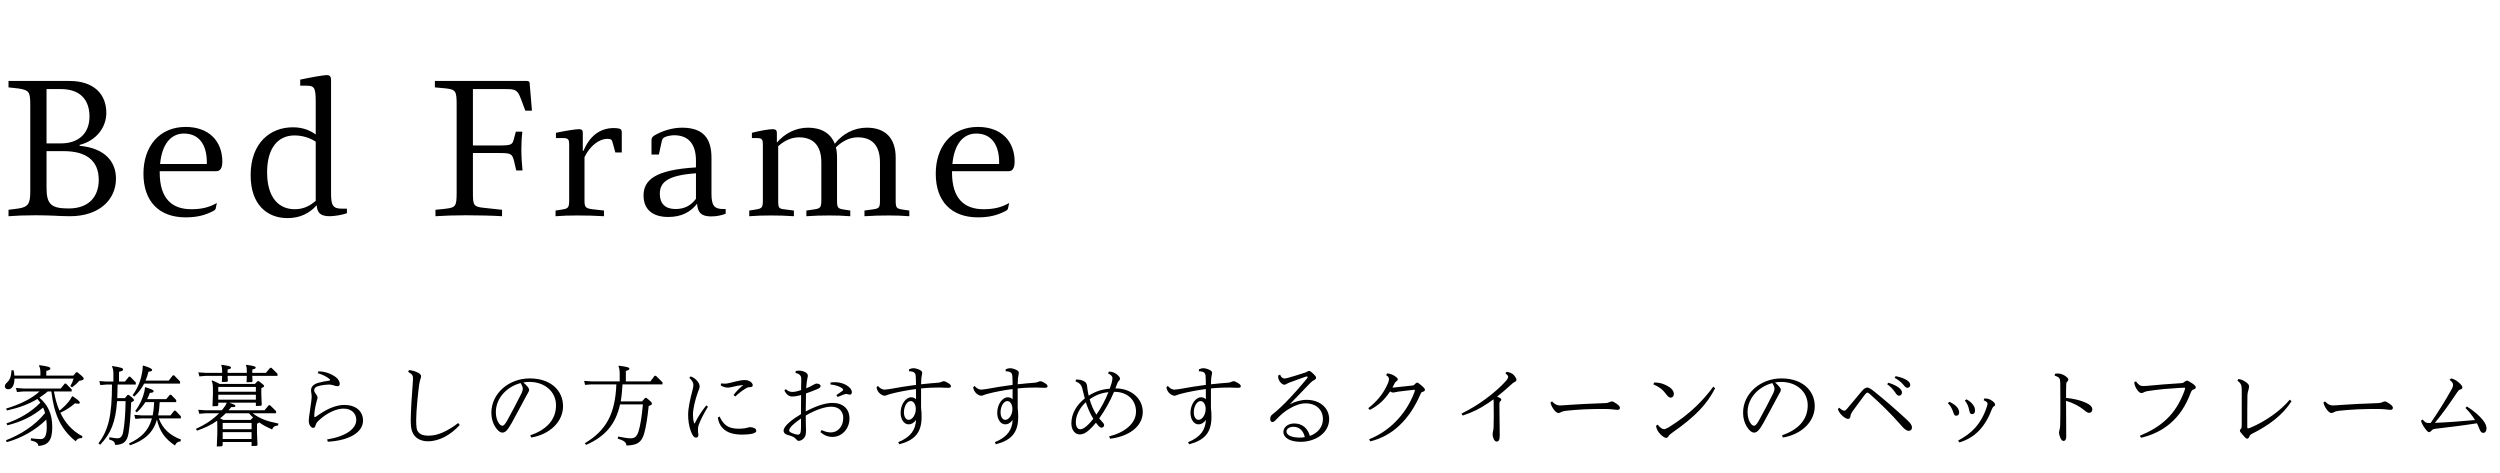
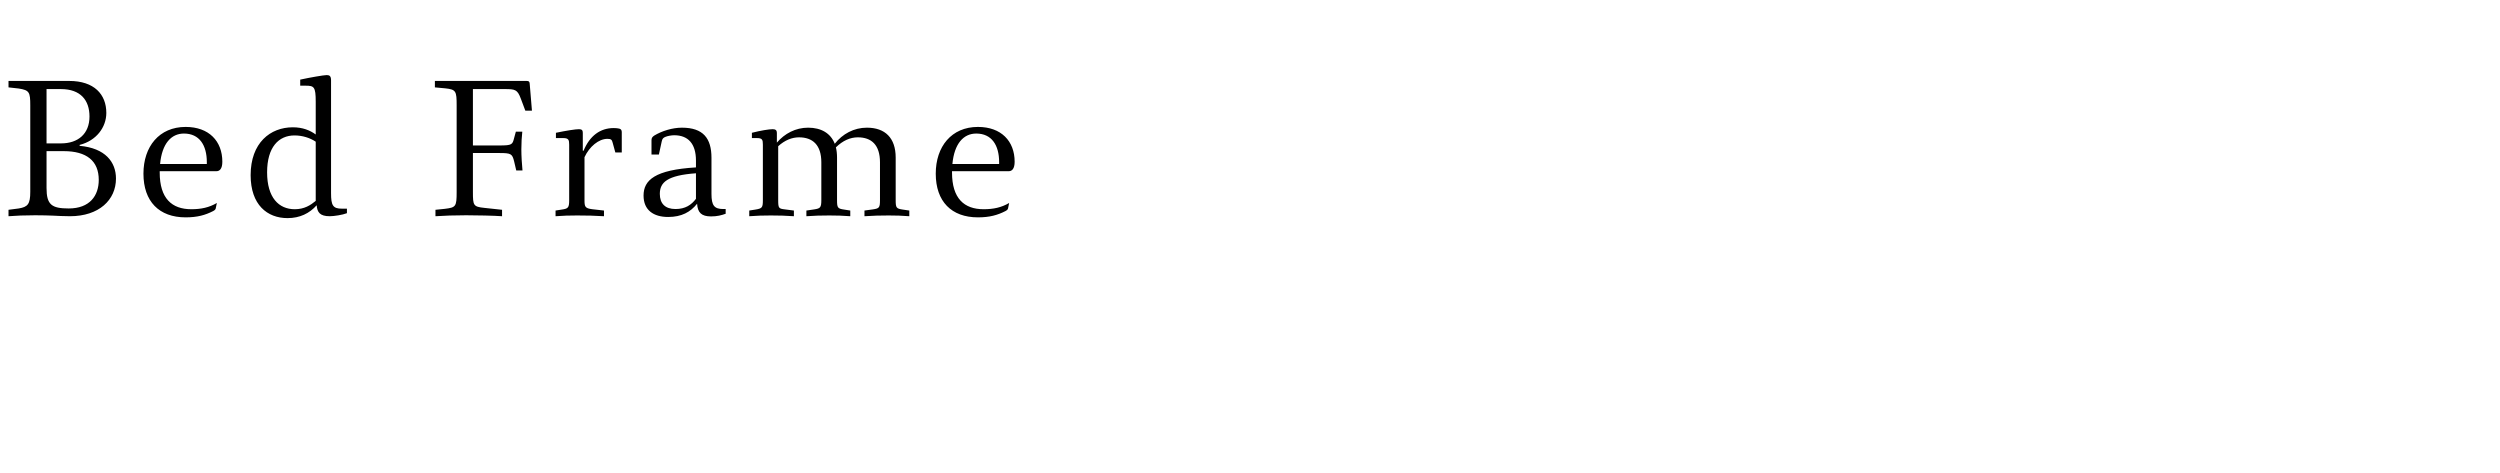
<svg xmlns="http://www.w3.org/2000/svg" width="370" height="70" viewBox="0 0 370 70" fill="none">
  <path d="M11.788 21.445C14.252 20.828 15.736 18.84 15.736 16.712C15.736 13.969 13.944 11.98 10.248 11.98H1.26V12.932L2.772 13.101C4.34 13.352 4.48 13.633 4.48 15.592V28.389C4.48 30.209 4.116 30.628 2.772 30.852L1.26 31.049V32.001C2.436 31.916 3.556 31.86 5.208 31.86C6.076 31.86 7.392 31.889 7.868 31.916C8.372 31.945 9.464 32.001 10.36 32.001C14.644 32.001 17.164 29.593 17.164 26.428C17.164 23.992 15.596 21.921 11.788 21.584V21.445ZM6.888 21.221V13.184H9.016C11.928 13.184 13.244 14.836 13.244 17.244C13.244 19.82 11.536 21.221 9.044 21.221H6.888ZM6.888 22.369H9.436C12.796 22.369 14.616 23.797 14.616 26.625C14.616 28.948 13.3 30.852 10.164 30.852C7.644 30.852 6.888 30.293 6.888 27.828V22.369ZM32.038 25.337C32.514 25.337 32.906 24.973 32.906 23.936C32.906 20.884 30.918 18.785 27.474 18.785C23.554 18.785 21.23 21.697 21.23 25.701C21.23 29.817 23.554 32.169 27.474 32.169C29.21 32.169 30.386 31.832 31.534 31.244C31.814 31.105 31.898 30.965 31.926 30.852L32.094 30.041C30.946 30.712 29.77 30.965 28.314 30.965C25.43 30.965 23.638 29.369 23.638 25.532V25.337H32.038ZM30.61 24.273H23.694C23.974 21.248 25.346 19.765 27.222 19.765C29.518 19.765 30.61 21.5 30.61 23.992V24.273ZM50.59 30.881C49.275 30.881 48.995 30.404 48.995 28.584V11.896C48.995 11.252 48.77 11.113 48.35 11.113C47.931 11.113 45.831 11.476 44.431 11.784V12.681H45.215C46.474 12.681 46.727 12.82 46.727 15.06V19.904C45.886 19.288 44.794 18.84 43.339 18.84C40.007 18.84 37.094 21.137 37.094 25.924C37.094 30.32 39.559 32.281 42.554 32.281C44.374 32.281 45.803 31.581 46.867 30.377C46.95 31.413 47.343 32.001 48.798 32.001C49.443 32.001 50.703 31.805 51.346 31.552V30.881H50.59ZM46.727 29.733C45.943 30.377 45.047 30.965 43.618 30.965C41.267 30.965 39.531 29.256 39.531 25.505C39.531 21.78 41.239 20.044 43.59 20.044C44.767 20.044 45.886 20.409 46.727 20.968V29.733ZM74.668 13.184C76.236 13.184 76.572 13.241 77.076 14.585L77.748 16.377H78.728L78.392 12.345C78.364 12.065 78.252 11.98 77.944 11.98H64.364V12.932L65.876 13.072C67.5 13.241 67.584 13.492 67.584 15.592V28.416C67.584 30.573 67.472 30.712 65.82 30.909L64.448 31.049V32.001C65.596 31.916 67.416 31.86 68.984 31.86C70.496 31.86 73.156 31.916 74.304 32.001V31.049L71.7 30.768C70.048 30.601 69.992 30.404 69.992 28.416V22.648H73.912C75.648 22.648 75.816 22.761 76.096 23.909L76.404 25.224H77.328C77.244 24.384 77.16 23.069 77.16 22.116C77.16 21.108 77.216 20.268 77.3 19.485H76.348L76.096 20.409C75.844 21.389 75.816 21.529 73.912 21.529H69.992V13.184H74.668ZM86.254 22.312V19.652C86.254 19.288 86.114 19.12 85.694 19.12C85.19 19.12 83.902 19.317 82.278 19.652V20.436H83.37C84.154 20.436 84.238 20.716 84.238 21.416V29.62C84.238 30.741 84.098 30.881 83.118 31.02L82.222 31.16V32.001C83.286 31.916 84.35 31.889 85.414 31.889C86.73 31.889 88.074 31.916 89.39 32.001V31.16L87.654 30.965C86.59 30.825 86.506 30.601 86.506 29.62V23.265C87.234 21.697 88.606 20.549 89.894 20.549C90.454 20.549 90.566 20.689 90.678 21.137L91.07 22.564H92.022V19.541C92.022 19.288 91.91 19.093 91.658 19.037C91.434 18.98 91.154 18.953 90.818 18.953C88.858 18.953 87.29 20.073 86.366 22.312H86.254ZM107.062 30.936C105.718 30.936 105.298 30.433 105.298 28.697V23.349C105.298 20.465 104.066 18.896 100.93 18.896C99.53 18.896 97.962 19.372 96.814 20.073C96.534 20.268 96.422 20.436 96.422 20.744V22.872H97.514L97.934 20.941C98.018 20.52 98.158 20.381 98.522 20.241C98.802 20.128 99.362 20.017 99.782 20.017C101.826 20.017 103.002 21.248 103.002 23.768V24.776C96.926 25.14 95.246 26.652 95.246 28.948C95.246 31.105 96.73 32.112 98.886 32.112C100.874 32.112 102.19 31.384 103.17 30.152C103.254 31.468 103.814 32.029 105.242 32.029C106.138 32.029 106.782 31.86 107.398 31.637V30.936H107.062ZM103.002 29.424C102.33 30.32 101.434 30.936 99.978 30.936C98.438 30.936 97.654 30.125 97.654 28.697C97.654 26.988 98.746 25.953 103.002 25.645V29.424ZM133.625 31.02C132.645 30.881 132.561 30.741 132.561 29.62V23.32C132.561 20.409 130.993 18.896 128.305 18.896C126.373 18.896 124.693 19.82 123.545 21.276C122.929 19.709 121.529 18.896 119.597 18.896C117.749 18.896 116.125 19.765 114.977 21.108V19.652C114.977 19.288 114.781 19.12 114.361 19.12C113.829 19.12 112.597 19.317 111.281 19.652V20.436H112.037C112.821 20.436 112.905 20.689 112.905 21.416V29.62C112.905 30.741 112.793 30.852 111.785 31.02L110.889 31.16V32.001C111.953 31.916 113.017 31.889 114.081 31.889C115.201 31.889 116.349 31.916 117.497 32.001V31.16L116.181 30.992C115.257 30.881 115.173 30.825 115.173 29.62V21.64C116.153 20.744 117.217 20.325 118.253 20.325C120.269 20.325 121.557 21.445 121.557 24.02V29.62C121.557 30.741 121.389 30.852 120.493 30.992L119.345 31.16V32.001C120.493 31.916 121.557 31.889 122.733 31.889C123.741 31.889 124.805 31.916 125.841 32.001V31.16L124.945 31.02C123.965 30.881 123.881 30.741 123.881 29.62V23.32C123.881 22.761 123.825 22.256 123.713 21.808C124.749 20.8 125.841 20.325 126.961 20.325C128.977 20.325 130.237 21.445 130.237 24.02V29.62C130.237 30.741 130.125 30.852 129.173 30.992L127.941 31.16V32.001C129.145 31.916 130.349 31.889 131.525 31.889C132.505 31.889 133.597 31.916 134.577 32.001V31.16L133.625 31.02ZM149.299 25.337C149.775 25.337 150.167 24.973 150.167 23.936C150.167 20.884 148.179 18.785 144.735 18.785C140.815 18.785 138.491 21.697 138.491 25.701C138.491 29.817 140.815 32.169 144.735 32.169C146.471 32.169 147.647 31.832 148.795 31.244C149.075 31.105 149.159 30.965 149.187 30.852L149.355 30.041C148.207 30.712 147.031 30.965 145.575 30.965C142.691 30.965 140.899 29.369 140.899 25.532V25.337H149.299ZM147.871 24.273H140.955C141.235 21.248 142.607 19.765 144.483 19.765C146.779 19.765 147.871 21.5 147.871 23.992V24.273Z" fill="black" />
-   <path d="M1.092 62.946C3.263 62.386 4.823 61.62 6.383 60.319C6.5 60.58 6.591 60.852 6.669 61.126C5.148 63.036 2.951 64.35 0.884 65.156L1.001 65.442C3.263 64.805 5.265 63.648 6.851 62.1C6.903 62.465 6.916 62.842 6.916 63.245C6.916 64.584 6.552 64.987 6.019 64.987C5.59 64.987 5.2 64.934 4.589 64.87L4.55 65.181C5.382 65.376 5.642 65.597 5.681 66.001C7.046 65.897 7.735 65.285 7.735 63.218C7.735 61.242 7.098 59.968 5.837 58.85C6.253 58.578 6.682 58.279 7.059 57.941H7.605C7.969 61.087 8.879 63.465 11.206 65.311C11.401 64.948 11.687 64.817 12.116 64.844L12.207 64.57C10.647 63.764 9.607 62.517 8.931 61.087C9.828 60.67 10.53 60.19 11.115 59.682C11.297 59.734 11.44 59.748 11.557 59.748C11.739 59.748 11.817 59.696 11.817 59.605C11.817 59.449 11.7 59.279 10.751 58.642L10.647 58.681C10.556 58.889 10.452 59.072 10.218 59.37C9.841 59.864 9.308 60.371 8.801 60.775C8.398 59.864 8.164 58.916 7.982 57.941H10.608V57.629L9.763 56.77H9.581L8.996 57.498H3.419L2.353 57.42L2.509 58.019L3.419 57.941H5.85C4.68 59.007 2.99 59.839 0.897 60.475L1.04 60.748C2.834 60.346 4.251 59.825 5.538 59.045C5.694 59.227 5.837 59.41 5.967 59.605C4.615 60.983 2.86 62.01 0.962 62.66L1.092 62.946ZM10.894 56.029C10.777 56.432 10.634 56.77 10.413 57.135L10.66 57.33C11.089 57.017 11.362 56.783 11.726 56.367C12.285 56.264 12.389 56.199 12.389 56.042C12.389 55.886 12.246 55.73 11.453 55.093H11.271L10.855 55.587H6.851V54.898C7.332 54.769 7.449 54.703 7.449 54.535C7.449 54.327 7.202 54.248 5.837 54.041L5.772 54.118C5.928 54.431 5.98 54.691 5.98 55.184V55.587H2.132C2.119 55.353 2.08 55.093 2.015 54.807L1.703 54.794C1.651 55.614 1.534 56.094 1.144 56.498C0.806 56.836 0.715 56.94 0.715 57.16C0.715 57.447 0.923 57.615 1.209 57.615C1.807 57.615 2.132 56.992 2.145 56.029H10.894ZM26.767 61.919V61.606L25.974 60.775H25.792L25.233 61.477H23.4C23.543 60.827 23.595 60.176 23.634 59.514H26.078V59.202L25.324 58.422H25.142L24.596 59.072H21.775C21.931 58.773 22.074 58.461 22.178 58.148C22.633 58.123 22.737 58.032 22.737 57.901C22.737 57.733 22.49 57.615 21.528 57.303L21.45 57.355C21.437 57.654 21.398 57.862 21.294 58.227C21.06 59.059 20.683 59.968 20.007 60.827L20.254 61.022C20.761 60.553 21.177 60.047 21.515 59.514H22.815C22.789 60.176 22.724 60.827 22.594 61.477H20.943L19.877 61.398L20.033 61.996L20.943 61.919H22.49C21.983 63.764 20.878 64.805 19.084 65.636L19.24 65.909C21.411 65.156 22.646 64.05 23.231 62.114C23.634 63.855 24.401 64.921 25.896 65.936C26.052 65.558 26.273 65.364 26.715 65.325L26.78 65.052C25.168 64.441 24.076 63.478 23.504 61.919H26.767ZM18.59 59.37C18.551 61.373 18.434 62.842 18.226 63.934C18.083 64.674 17.771 64.87 17.381 64.87C17.147 64.87 16.848 64.831 16.198 64.713L16.146 65.025C16.874 65.272 16.991 65.415 17.03 65.844C18.2 65.844 18.824 65.403 19.032 64.076C19.227 62.828 19.344 61.398 19.409 59.553C19.747 59.397 19.825 59.331 19.825 59.215C19.825 59.084 19.76 58.993 19.058 58.447H18.876L18.486 58.928H17.355C17.381 58.252 17.394 57.59 17.407 56.913H20.098V56.602L19.266 55.743H19.084L18.499 56.471H17.615V55.029C18.096 54.911 18.213 54.846 18.213 54.691C18.213 54.469 17.953 54.392 16.64 54.17L16.575 54.248C16.731 54.574 16.783 54.834 16.783 55.34V56.471H15.743L14.703 56.394L14.846 56.992L15.743 56.913H16.575C16.562 61.581 16.055 63.596 14.573 65.624L14.82 65.819C16.38 64.207 17.108 62.529 17.329 59.37H18.59ZM21.541 56.328C21.723 55.913 21.866 55.471 21.97 55.016C22.373 54.977 22.516 54.898 22.516 54.755C22.516 54.599 22.295 54.444 21.229 54.105L21.125 54.157C21.125 54.392 21.112 54.639 21.073 54.873C20.865 56.264 20.436 57.368 19.63 58.486L19.864 58.694C20.501 58.109 20.982 57.472 21.333 56.77H26.65V56.459L25.766 55.548H25.584L24.973 56.328H21.541ZM33.553 59.592C33.462 59.891 33.306 60.124 32.994 60.514C32.942 60.58 32.877 60.657 32.825 60.722H30.407L29.341 60.645L29.497 61.242L30.407 61.164H32.422C31.577 62.035 30.459 62.803 29.003 63.465L29.146 63.739C30.251 63.361 31.226 62.919 32.149 62.257C32.162 62.465 32.162 62.672 32.162 62.959V64.194L32.084 66.079L32.825 66.052L32.955 65.922V65.415H37.232V66.013L37.986 65.987L38.116 65.858L38.038 64.154V62.712C38.22 62.633 38.311 62.581 38.363 62.517C38.961 62.946 39.611 63.27 40.274 63.556C40.43 63.154 40.677 63.011 41.145 62.971L41.197 62.685C39.481 62.347 38.428 61.944 37.388 61.164H40.859V60.852L39.962 59.968H39.78L39.143 60.722H33.826C33.956 60.566 34.099 60.41 34.229 60.242C34.697 60.267 34.84 60.228 34.84 60.086C34.84 59.956 34.749 59.891 33.917 59.592H37.869V60.086L38.61 60.059L38.74 59.929L38.675 58.343V57.447C39.013 57.303 39.091 57.239 39.091 57.135C39.091 57.005 38.805 56.77 38.298 56.407H38.116L37.726 56.822H32.513C32.162 56.627 31.85 56.484 31.395 56.303L31.317 56.38C31.486 56.679 31.512 57.017 31.512 57.81V58.383L31.447 60.124L32.175 60.099L32.305 59.968V59.592H33.553ZM32.578 61.919C32.864 61.684 33.15 61.438 33.41 61.164H36.855C37.05 61.398 37.258 61.606 37.479 61.815H37.414L37.089 62.153H33.046L32.578 61.919ZM32.305 58.422H37.869V59.15H32.305V58.422ZM32.305 57.98V57.264H37.869V57.98H32.305ZM37.232 63.959V64.974H32.955V63.959H37.232ZM37.232 63.517H32.955V62.594H37.232V63.517ZM36.53 55.184H33.683V54.691C34.073 54.599 34.19 54.535 34.19 54.417C34.19 54.222 33.904 54.157 32.812 53.989L32.747 54.066C32.851 54.327 32.877 54.535 32.877 54.964V55.184H30.42L29.354 55.106L29.51 55.705L30.42 55.627H32.877L32.838 56.536L33.605 56.511L33.722 56.394L33.683 55.627H36.53L36.491 56.575L37.258 56.55L37.375 56.432L37.336 55.627H41.067V55.315L40.17 54.431H39.988L39.351 55.184H37.336V54.691C37.726 54.599 37.843 54.535 37.843 54.417C37.843 54.222 37.557 54.157 36.465 53.989L36.4 54.066C36.504 54.327 36.53 54.535 36.53 54.964V55.184ZM47.034 55.236C47.619 55.392 48.334 55.73 48.724 56.056C48.841 56.147 48.867 56.199 48.867 56.237C48.867 56.289 48.815 56.316 48.685 56.342C48.243 56.407 47.619 56.511 47.164 56.641C46.553 56.797 46.033 57.148 46.033 57.745C46.033 57.889 46.059 58.109 46.085 58.239C46.111 58.37 46.124 58.551 46.124 58.708C46.124 58.903 46.098 59.136 46.059 59.462C45.981 60.02 45.903 60.618 45.825 61.139C45.773 61.489 45.695 61.906 45.695 62.295C45.695 62.842 46.02 63.322 46.345 63.322C46.54 63.322 46.631 63.206 46.709 62.946C46.787 62.672 46.865 62.517 47.19 62.218C47.827 61.62 48.425 61.23 49.062 60.931C49.725 60.618 50.336 60.475 50.856 60.475C52 60.475 52.728 61.178 52.728 62.139C52.728 63.44 51.233 64.584 48.412 65.038L48.516 65.376C51.74 65.195 53.729 63.959 53.729 62.243C53.729 60.865 52.676 59.929 50.947 59.929C50.362 59.929 49.621 60.086 48.906 60.398C48.243 60.684 47.593 61.074 46.865 61.593C46.709 61.697 46.644 61.736 46.592 61.736C46.54 61.736 46.514 61.711 46.514 61.568C46.514 61.294 46.54 61.022 46.579 60.736C46.644 60.281 46.748 59.786 46.878 59.344C46.943 59.123 46.995 58.993 46.995 58.864C46.995 58.642 46.878 58.461 46.709 58.252C46.553 58.057 46.501 57.914 46.501 57.785C46.501 57.368 46.813 57.2 47.333 57.083C47.775 56.978 48.399 56.913 48.711 56.913C48.932 56.913 49.114 56.953 49.374 57.031C49.582 57.096 49.79 57.16 49.946 57.16C50.18 57.16 50.284 57.031 50.284 56.797C50.284 56.498 50.089 56.108 49.686 55.809C48.932 55.249 48.074 54.989 47.125 54.95L47.034 55.236ZM60.411 55.041C61.061 55.392 61.126 55.627 61.126 56.042C61.126 56.16 61.113 56.38 61.087 56.731C61.035 57.407 60.97 58.408 60.892 59.526C60.827 60.632 60.788 61.684 60.788 62.309C60.788 63.401 60.983 64.037 61.36 64.493C61.789 65.013 62.478 65.311 63.362 65.311C64.181 65.311 65.026 65.064 65.78 64.674C66.625 64.233 67.405 63.608 68.042 62.894L67.808 62.608C67.08 63.179 66.3 63.66 65.507 64.011C64.857 64.297 64.168 64.48 63.414 64.48C62.751 64.48 62.257 64.35 61.932 63.972C61.659 63.66 61.594 63.218 61.594 62.153C61.594 61.477 61.672 60.41 61.75 59.539C61.828 58.656 61.919 57.797 62.036 56.913C62.114 56.432 62.166 56.251 62.244 56.042C62.309 55.873 62.322 55.795 62.322 55.678C62.322 55.483 62.166 55.301 61.815 55.133C61.373 54.925 61.009 54.821 60.528 54.769L60.411 55.041ZM78.624 64.752C81.237 64.323 83.33 62.517 83.33 60.111C83.33 57.837 81.549 56.004 78.403 56.004C75.296 56.004 72.722 58.239 72.722 61.087C72.722 61.892 72.93 62.594 73.268 63.141C73.684 63.803 74.061 64.025 74.36 64.025C74.776 64.025 75.127 63.673 75.712 62.633C76.531 61.151 77.259 59.761 77.922 58.538C78.039 58.318 78.117 58.188 78.169 58.096C78.247 57.967 78.312 57.837 78.312 57.706C78.312 57.55 78.221 57.395 78.078 57.225C77.922 57.044 77.701 56.809 77.454 56.602C77.766 56.55 78.078 56.523 78.364 56.523C80.639 56.523 82.29 57.98 82.29 59.981C82.29 62.257 80.717 63.66 78.481 64.427L78.624 64.752ZM74.347 63.011C74.204 63.011 74.035 62.919 73.853 62.672C73.606 62.347 73.385 61.763 73.385 61.008C73.385 58.864 75.075 57.212 77.051 56.693C77.324 57.148 77.376 57.382 77.376 57.55C77.376 57.719 77.311 57.914 77.194 58.188C76.557 59.462 75.79 60.931 75.075 62.218C74.724 62.842 74.529 63.011 74.347 63.011ZM91.715 56.446H87.516L86.45 56.367L86.593 56.965L87.516 56.888H91.221C91.052 61.307 89.674 63.739 86.554 65.597L86.749 65.844C89.57 64.597 91.117 62.803 91.767 59.852H95.147C94.991 61.645 94.77 62.971 94.51 63.816C94.263 64.635 93.899 64.87 93.34 64.87C92.95 64.87 92.3 64.778 91.494 64.609L91.416 64.909C92.326 65.207 92.677 65.428 92.716 65.936C94.289 65.897 94.952 65.493 95.342 64.141C95.615 63.179 95.836 61.736 96.005 60.099C96.382 59.943 96.486 59.877 96.486 59.748C96.486 59.592 96.447 59.501 95.667 58.889H95.485L95.017 59.41H91.871C92.014 58.578 92.079 57.733 92.131 56.888H98.046V56.575L97.071 55.614H96.889L96.252 56.446H92.625V54.898C93.015 54.794 93.145 54.717 93.145 54.574C93.145 54.379 92.859 54.3 91.598 54.118L91.533 54.197C91.676 54.547 91.715 54.834 91.715 55.38V56.446ZM108.823 58.681C109.343 58.188 109.824 57.824 110.318 57.525C110.604 57.343 110.695 57.303 110.968 57.303C111.254 57.303 111.41 57.212 111.41 57.005C111.41 56.797 111.215 56.575 110.994 56.446C110.773 56.316 110.5 56.251 110.266 56.251C110.019 56.251 109.798 56.264 109.603 56.303C109.122 56.394 108.602 56.523 108.082 56.654C107.744 56.731 107.523 56.783 107.315 56.783C107.146 56.783 106.938 56.77 106.73 56.745L106.665 57.044C107.003 57.264 107.419 57.368 107.744 57.368C107.861 57.368 108.082 57.33 108.264 57.291C108.888 57.135 109.408 57.031 110.006 56.992C109.473 57.407 109.005 57.889 108.563 58.461L108.823 58.681ZM106.236 61.788C106.314 62.425 106.561 62.971 106.99 63.401C107.588 63.998 108.472 64.323 109.863 64.323C110.474 64.323 110.942 64.272 111.254 64.207C111.683 64.115 111.93 63.972 111.93 63.752C111.93 63.569 111.787 63.426 111.644 63.361C111.462 63.27 111.254 63.218 111.046 63.218C110.903 63.218 110.734 63.258 110.578 63.309C110.279 63.401 109.785 63.453 109.356 63.453C108.55 63.453 107.9 63.297 107.406 62.907C107.003 62.581 106.717 62.127 106.509 61.645L106.236 61.788ZM102.024 55.925C102.466 56.342 102.622 56.654 102.622 57.005C102.622 57.16 102.57 57.459 102.492 57.745C102.128 59.111 101.842 60.423 101.842 61.398C101.842 62.153 101.959 63.011 102.206 63.712C102.44 64.362 102.661 64.766 103.025 64.766C103.233 64.766 103.363 64.597 103.363 64.401C103.363 64.284 103.35 64.168 103.324 64.011C103.311 63.92 103.298 63.791 103.298 63.673C103.298 63.453 103.298 63.193 103.428 62.842C103.675 62.178 104.104 61.294 104.78 60.19L104.533 59.995C103.896 60.775 103.311 61.658 102.869 62.569C102.843 62.62 102.804 62.685 102.778 62.685C102.752 62.685 102.726 62.62 102.713 62.569C102.609 62.218 102.557 61.853 102.557 61.398C102.557 60.462 102.895 59.15 103.285 58.044C103.363 57.837 103.415 57.733 103.467 57.59C103.519 57.447 103.545 57.316 103.545 57.187C103.545 56.953 103.441 56.706 103.272 56.484C103.012 56.147 102.687 55.861 102.206 55.705L102.024 55.925ZM121.42 63.947C121.966 64.441 122.564 64.662 123.214 64.662C124.488 64.662 125.723 63.583 125.723 61.919C125.723 60.553 124.8 59.63 123.214 59.63C122.174 59.63 120.822 60.059 119.249 60.892C119.249 60.138 119.262 59.24 119.288 58.227C119.821 58.044 120.367 57.837 120.9 57.615C121.355 57.42 121.446 57.303 121.446 57.121C121.446 56.94 121.186 56.77 120.874 56.77C120.744 56.77 120.614 56.822 120.289 57.005C119.964 57.187 119.665 57.33 119.314 57.472C119.34 57.135 119.379 56.77 119.405 56.498C119.431 56.276 119.457 56.12 119.496 55.977C119.535 55.847 119.561 55.705 119.561 55.587C119.561 55.406 119.418 55.211 119.184 55.081C118.911 54.938 118.599 54.859 118.248 54.859C118.092 54.859 117.923 54.873 117.767 54.911L117.741 55.197C118.365 55.34 118.586 55.6 118.586 56.094C118.586 56.679 118.573 57.212 118.56 57.733C117.884 57.953 117.559 58.005 117.273 58.005C116.935 58.005 116.636 57.914 116.298 57.59L116.09 57.785C116.363 58.395 116.805 58.681 117.234 58.681C117.598 58.681 117.962 58.63 118.56 58.461C118.547 59.397 118.547 60.346 118.547 61.294C117.325 62.01 115.973 63.036 115.973 63.739C115.973 63.998 116.129 64.258 116.584 64.376C116.987 64.48 117.468 64.635 117.689 64.856C117.767 64.934 117.832 64.999 117.884 65.064C117.988 65.181 118.066 65.246 118.196 65.246C118.508 65.246 118.781 65.078 119.028 64.791C119.262 64.519 119.288 64.115 119.288 63.608C119.288 63.361 119.275 63.062 119.262 62.724C119.249 62.4 119.249 61.983 119.249 61.502C120.757 60.618 122.135 60.19 123.019 60.19C124.163 60.19 124.8 60.865 124.8 61.867C124.8 63.179 123.929 63.998 122.993 63.998C122.551 63.998 122.109 63.895 121.602 63.648L121.42 63.947ZM118.547 63.27C118.547 64.115 118.391 64.323 118.092 64.323C117.884 64.323 117.585 64.246 117.299 64.129C116.987 63.998 116.792 63.882 116.792 63.7C116.792 63.283 117.611 62.569 118.547 61.944V63.27ZM122.902 56.901C123.682 56.965 124.306 57.225 124.618 57.447C124.761 57.55 124.787 57.629 124.787 57.681C124.787 57.745 124.748 57.797 124.644 57.876C124.358 58.084 124.085 58.252 123.773 58.486L123.981 58.746C124.436 58.551 124.709 58.447 124.891 58.383C125.099 58.318 125.203 58.304 125.281 58.304C125.333 58.304 125.424 58.331 125.515 58.356C125.593 58.383 125.697 58.408 125.775 58.408C125.983 58.408 126.074 58.252 126.074 58.044C126.074 57.706 125.814 57.343 125.346 57.056C124.735 56.666 123.903 56.471 122.915 56.614L122.902 56.901ZM134.537 54.95C134.888 54.95 135.161 55.016 135.33 55.158C135.46 55.288 135.512 55.444 135.525 55.627C135.551 56.004 135.564 56.432 135.564 56.965C134.225 57.135 133.029 57.33 131.599 57.59C131.339 57.629 131.027 57.667 130.923 57.667C130.65 57.667 130.286 57.538 129.935 57.121L129.727 57.316C129.792 57.733 129.987 58.057 130.234 58.252C130.481 58.447 130.702 58.565 130.923 58.565C131.04 58.565 131.157 58.526 131.248 58.486C131.391 58.422 131.612 58.356 131.989 58.252C132.886 58.019 134.264 57.745 135.564 57.577V59.097C135.356 58.889 135.161 58.798 134.849 58.798C134.069 58.798 133.289 59.825 133.289 61.112C133.289 62.01 133.757 62.803 134.472 62.803C134.862 62.803 135.187 62.647 135.577 62.153C135.486 63.621 134.81 64.674 132.938 65.442L133.094 65.754C135.369 65.156 136.396 64.037 136.396 61.711C136.396 61.269 136.383 60.852 136.318 60.358C136.305 59.344 136.305 58.474 136.318 57.486C137.488 57.368 138.45 57.355 139.048 57.355C139.438 57.355 139.776 57.395 140.309 57.395C140.647 57.395 140.738 57.316 140.738 57.16C140.738 56.992 140.582 56.849 140.348 56.706C140.114 56.562 139.854 56.419 139.685 56.419C139.581 56.419 139.464 56.459 139.36 56.511C139.191 56.589 139.087 56.614 138.84 56.641C138.216 56.693 137.41 56.745 136.318 56.874C136.331 56.419 136.344 56.147 136.357 56.004C136.383 55.757 136.409 55.614 136.448 55.444C136.474 55.315 136.487 55.224 136.487 55.172C136.487 54.989 136.344 54.846 136.058 54.717C135.746 54.574 135.434 54.495 135.174 54.495C134.979 54.495 134.771 54.547 134.537 54.664V54.95ZM133.783 61.022C133.783 60.124 134.251 59.358 134.784 59.358C135.2 59.358 135.538 59.839 135.538 60.528C135.538 61.411 135.005 62.139 134.485 62.139C134.069 62.139 133.783 61.684 133.783 61.022ZM148.837 54.95C149.188 54.95 149.461 55.016 149.63 55.158C149.76 55.288 149.812 55.444 149.825 55.627C149.851 56.004 149.864 56.432 149.864 56.965C148.525 57.135 147.329 57.33 145.899 57.59C145.639 57.629 145.327 57.667 145.223 57.667C144.95 57.667 144.586 57.538 144.235 57.121L144.027 57.316C144.092 57.733 144.287 58.057 144.534 58.252C144.781 58.447 145.002 58.565 145.223 58.565C145.34 58.565 145.457 58.526 145.548 58.486C145.691 58.422 145.912 58.356 146.289 58.252C147.186 58.019 148.564 57.745 149.864 57.577V59.097C149.656 58.889 149.461 58.798 149.149 58.798C148.369 58.798 147.589 59.825 147.589 61.112C147.589 62.01 148.057 62.803 148.772 62.803C149.162 62.803 149.487 62.647 149.877 62.153C149.786 63.621 149.11 64.674 147.238 65.442L147.394 65.754C149.669 65.156 150.696 64.037 150.696 61.711C150.696 61.269 150.683 60.852 150.618 60.358C150.605 59.344 150.605 58.474 150.618 57.486C151.788 57.368 152.75 57.355 153.348 57.355C153.738 57.355 154.076 57.395 154.609 57.395C154.947 57.395 155.038 57.316 155.038 57.16C155.038 56.992 154.882 56.849 154.648 56.706C154.414 56.562 154.154 56.419 153.985 56.419C153.881 56.419 153.764 56.459 153.66 56.511C153.491 56.589 153.387 56.614 153.14 56.641C152.516 56.693 151.71 56.745 150.618 56.874C150.631 56.419 150.644 56.147 150.657 56.004C150.683 55.757 150.709 55.614 150.748 55.444C150.774 55.315 150.787 55.224 150.787 55.172C150.787 54.989 150.644 54.846 150.358 54.717C150.046 54.574 149.734 54.495 149.474 54.495C149.279 54.495 149.071 54.547 148.837 54.664V54.95ZM148.083 61.022C148.083 60.124 148.551 59.358 149.084 59.358C149.5 59.358 149.838 59.839 149.838 60.528C149.838 61.411 149.305 62.139 148.785 62.139C148.369 62.139 148.083 61.684 148.083 61.022ZM164.97 57.992C166.738 57.992 168.129 59.111 168.129 60.917C168.129 62.647 166.504 63.998 164.151 64.584L164.294 64.934C166.985 64.609 169.13 63.179 169.13 60.956C169.13 59.032 167.466 57.486 165.139 57.486H165.074C165.139 57.343 165.191 57.187 165.243 57.044C165.399 56.614 165.464 56.498 165.581 56.38C165.711 56.264 165.763 56.16 165.763 56.056C165.763 55.834 165.568 55.639 165.321 55.431C165.009 55.172 164.632 55.002 164.177 55.002H164.112L163.995 55.263C164.463 55.496 164.645 55.718 164.645 55.938C164.645 56.12 164.606 56.355 164.515 56.706C164.437 56.978 164.346 57.252 164.242 57.525C163.085 57.615 162.11 57.928 161.122 58.565C161.005 58.084 160.953 57.694 160.901 57.239C160.862 56.836 160.784 56.627 160.472 56.446C160.16 56.264 159.757 56.147 159.263 56.172L159.172 56.446C159.549 56.602 159.757 56.731 159.926 56.94C160.069 57.121 160.173 57.395 160.277 57.889C160.368 58.279 160.459 58.63 160.55 58.968C159.393 59.877 158.561 61.164 158.561 62.66C158.561 63.673 159.133 64.297 159.796 64.297C160.277 64.297 160.706 64.076 161.213 63.621C161.551 63.322 161.889 62.946 162.201 62.556C162.331 62.751 162.461 62.894 162.539 62.984C162.747 63.206 162.864 63.297 163.059 63.297C163.228 63.297 163.41 63.089 163.41 62.959C163.41 62.842 163.371 62.699 163.202 62.517C163.046 62.361 162.851 62.139 162.682 61.931C163.553 60.697 164.281 59.397 164.879 57.992H164.97ZM160.706 59.526C160.966 60.371 161.343 61.23 161.811 61.983C161.499 62.386 161.187 62.737 160.81 63.062C160.42 63.401 160.134 63.531 159.874 63.531C159.523 63.531 159.224 63.231 159.224 62.465C159.224 61.386 159.874 60.281 160.706 59.526ZM161.265 59.097C162.123 58.486 163.033 58.136 164.047 58.044C163.592 59.202 162.981 60.346 162.266 61.373C161.811 60.657 161.499 59.904 161.265 59.097ZM177.437 54.95C177.788 54.95 178.061 55.016 178.23 55.158C178.36 55.288 178.412 55.444 178.425 55.627C178.451 56.004 178.464 56.432 178.464 56.965C177.125 57.135 175.929 57.33 174.499 57.59C174.239 57.629 173.927 57.667 173.823 57.667C173.55 57.667 173.186 57.538 172.835 57.121L172.627 57.316C172.692 57.733 172.887 58.057 173.134 58.252C173.381 58.447 173.602 58.565 173.823 58.565C173.94 58.565 174.057 58.526 174.148 58.486C174.291 58.422 174.512 58.356 174.889 58.252C175.786 58.019 177.164 57.745 178.464 57.577V59.097C178.256 58.889 178.061 58.798 177.749 58.798C176.969 58.798 176.189 59.825 176.189 61.112C176.189 62.01 176.657 62.803 177.372 62.803C177.762 62.803 178.087 62.647 178.477 62.153C178.386 63.621 177.71 64.674 175.838 65.442L175.994 65.754C178.269 65.156 179.296 64.037 179.296 61.711C179.296 61.269 179.283 60.852 179.218 60.358C179.205 59.344 179.205 58.474 179.218 57.486C180.388 57.368 181.35 57.355 181.948 57.355C182.338 57.355 182.676 57.395 183.209 57.395C183.547 57.395 183.638 57.316 183.638 57.16C183.638 56.992 183.482 56.849 183.248 56.706C183.014 56.562 182.754 56.419 182.585 56.419C182.481 56.419 182.364 56.459 182.26 56.511C182.091 56.589 181.987 56.614 181.74 56.641C181.116 56.693 180.31 56.745 179.218 56.874C179.231 56.419 179.244 56.147 179.257 56.004C179.283 55.757 179.309 55.614 179.348 55.444C179.374 55.315 179.387 55.224 179.387 55.172C179.387 54.989 179.244 54.846 178.958 54.717C178.646 54.574 178.334 54.495 178.074 54.495C177.879 54.495 177.671 54.547 177.437 54.664V54.95ZM176.683 61.022C176.683 60.124 177.151 59.358 177.684 59.358C178.1 59.358 178.438 59.839 178.438 60.528C178.438 61.411 177.905 62.139 177.385 62.139C176.969 62.139 176.683 61.684 176.683 61.022ZM190.931 59.786C191.88 58.798 192.998 57.654 193.947 56.654C194.168 56.432 194.337 56.328 194.519 56.237C194.675 56.16 194.779 56.056 194.779 55.9C194.779 55.718 194.61 55.548 194.337 55.288C194.103 55.054 193.895 54.898 193.739 54.898C193.674 54.898 193.583 54.925 193.466 55.002C193.362 55.068 193.271 55.106 193.154 55.145C192.322 55.419 191.399 55.705 190.567 55.938C190.424 55.977 190.242 56.017 190.099 56.017C189.852 56.017 189.592 55.847 189.449 55.444L189.176 55.575C189.124 56.017 189.293 56.367 189.553 56.641C189.709 56.809 189.93 56.94 190.073 56.94C190.203 56.94 190.307 56.888 190.398 56.822C190.502 56.758 190.606 56.706 190.775 56.641C191.529 56.355 192.491 56.004 193.128 55.782C193.297 55.73 193.388 55.718 193.44 55.718C193.492 55.718 193.531 55.743 193.531 55.795C193.531 55.834 193.505 55.925 193.375 56.094C192.348 57.33 191.594 58.188 190.281 59.553C189.891 59.943 189.423 60.398 188.916 60.84C188.721 61.008 188.513 61.178 188.344 61.307C188.058 61.516 187.993 61.736 187.993 62.01C187.993 62.27 188.11 62.465 188.318 62.465C188.487 62.465 188.669 62.322 188.968 61.996C189.592 61.346 190.073 60.944 190.749 60.528C191.646 59.968 192.517 59.696 193.232 59.696C194.844 59.696 195.793 60.697 195.793 62.023C195.793 63.206 195.013 64.103 193.856 64.519C193.557 63.413 192.764 62.672 191.542 62.672C190.58 62.672 189.943 63.27 189.943 63.92C189.943 64.817 190.957 65.389 192.504 65.389C194.727 65.389 196.716 64.037 196.716 62.035C196.716 60.423 195.403 59.175 193.375 59.175C192.556 59.175 191.672 59.435 190.944 59.812L190.931 59.786ZM193.115 64.701C192.868 64.74 192.608 64.766 192.348 64.766C191.1 64.766 190.398 64.362 190.398 63.868C190.398 63.492 190.775 63.166 191.438 63.166C192.283 63.166 192.894 63.725 193.115 64.701ZM206.076 57.355C206.245 57.056 206.31 56.926 206.375 56.797C206.466 56.614 206.505 56.536 206.648 56.446C206.804 56.355 206.869 56.237 206.869 56.12C206.869 55.99 206.713 55.847 206.466 55.678C206.154 55.471 205.751 55.288 205.296 55.263L205.14 55.523C205.426 55.678 205.569 55.861 205.569 56.108C205.569 56.276 205.53 56.459 205.387 56.797C204.698 58.343 203.723 59.462 202.501 60.41L202.735 60.67C204.009 60.02 204.932 59.15 205.738 57.928C205.894 58.032 206.024 58.096 206.128 58.096C206.232 58.096 206.349 58.084 206.505 58.044C206.622 58.019 206.817 57.98 206.986 57.953C207.636 57.862 208.416 57.772 209.079 57.706C209.235 57.694 209.274 57.694 209.326 57.694C209.391 57.694 209.404 57.706 209.404 57.745C209.404 57.797 209.391 57.876 209.339 58.032C208.676 59.786 207.74 61.217 206.492 62.465C205.426 63.544 204.113 64.415 202.631 65.013L202.8 65.325C204.438 64.921 205.842 64.141 207.025 63.05C208.429 61.749 209.417 60.19 210.21 58.383C210.366 58.044 210.379 58.032 210.587 57.98C210.795 57.928 210.886 57.837 210.886 57.681C210.886 57.55 210.821 57.447 210.366 57.044C209.976 56.706 209.846 56.627 209.742 56.627C209.651 56.627 209.56 56.679 209.43 56.822C209.261 57.005 209.235 57.044 208.936 57.069C208.39 57.135 207.649 57.2 206.973 57.278C206.661 57.316 206.388 57.355 206.232 57.355H206.076ZM216.489 61.502C218.049 60.969 218.972 60.514 220.285 59.63C220.558 59.449 220.792 59.279 221.039 59.097C221.065 59.331 221.065 59.578 221.065 59.916C221.078 60.892 221.091 62.062 221.052 63.218C221.039 63.44 221.026 63.583 220.987 63.764C220.935 63.972 220.909 64.09 220.909 64.284C220.909 64.519 220.987 64.817 221.091 65.025C221.182 65.207 221.338 65.35 221.494 65.35C221.78 65.35 221.962 65.156 221.962 64.466C221.949 62.894 221.923 61.398 221.91 59.825C221.91 59.553 221.936 59.487 222.053 59.383C222.144 59.306 222.183 59.24 222.183 59.136C222.183 59.007 222.079 58.928 221.936 58.864C221.832 58.812 221.689 58.746 221.572 58.694C222.339 58.096 223.002 57.511 223.6 56.965C223.873 56.718 223.977 56.627 224.146 56.55C224.328 56.459 224.432 56.38 224.432 56.212C224.432 56.029 224.289 55.809 224.107 55.575C223.886 55.301 223.47 55.081 222.976 55.029L222.794 55.249C223.106 55.483 223.21 55.653 223.21 55.757C223.21 55.873 223.145 56.069 222.924 56.328C222.209 57.148 221.13 58.123 219.869 59.045C218.738 59.877 217.75 60.489 216.294 61.217L216.489 61.502ZM229.466 59.578C229.557 60.033 229.83 60.462 230.103 60.788C230.298 61.008 230.506 61.126 230.649 61.126C230.766 61.126 230.909 61.074 231.039 60.995C231.208 60.892 231.364 60.852 231.728 60.8C232.573 60.709 233.613 60.618 234.536 60.58C235.537 60.541 236.564 60.528 237.123 60.528C237.76 60.528 238.254 60.541 238.618 60.58C238.839 60.605 239.138 60.657 239.398 60.657C239.645 60.657 239.749 60.528 239.749 60.346C239.749 60.19 239.606 59.981 239.229 59.734C238.852 59.487 238.696 59.41 238.566 59.41C238.462 59.41 238.358 59.449 238.202 59.514C237.968 59.617 237.929 59.63 237.617 59.657C236.655 59.696 235.537 59.748 234.51 59.786C233.6 59.825 232.625 59.904 231.572 59.968C231.234 59.995 231.039 60.008 230.896 60.008C230.467 60.008 230.168 59.891 229.7 59.41L229.466 59.578ZM253.568 57.225C252.749 58.343 251.878 59.319 250.994 60.163C249.889 61.217 248.654 62.191 246.99 63.231C246.587 63.465 246.405 63.517 246.275 63.517C246.028 63.517 245.729 63.336 245.326 62.842L245.092 63.023C245.157 63.517 245.404 63.947 245.768 64.297C246.041 64.57 246.366 64.805 246.574 64.805C246.717 64.805 246.821 64.752 246.938 64.57C247.055 64.388 247.133 64.284 247.601 63.959C249.187 62.855 250.513 61.763 251.501 60.736C252.463 59.734 253.178 58.733 253.841 57.472L253.568 57.225ZM244.806 56.614L244.702 56.888C245.56 57.252 246.08 57.642 246.613 58.37C246.886 58.746 247.068 58.85 247.276 58.85C247.51 58.85 247.731 58.656 247.731 58.318C247.731 57.928 247.497 57.577 247.068 57.291C246.431 56.861 245.716 56.614 244.871 56.614H244.806ZM263.877 64.752C266.49 64.323 268.583 62.517 268.583 60.111C268.583 57.837 266.802 56.004 263.656 56.004C260.549 56.004 257.975 58.239 257.975 61.087C257.975 61.892 258.183 62.594 258.521 63.141C258.937 63.803 259.314 64.025 259.613 64.025C260.029 64.025 260.38 63.673 260.965 62.633C261.784 61.151 262.512 59.761 263.175 58.538C263.292 58.318 263.37 58.188 263.422 58.096C263.5 57.967 263.565 57.837 263.565 57.706C263.565 57.55 263.474 57.395 263.331 57.225C263.175 57.044 262.954 56.809 262.707 56.602C263.019 56.55 263.331 56.523 263.617 56.523C265.892 56.523 267.543 57.98 267.543 59.981C267.543 62.257 265.97 63.66 263.734 64.427L263.877 64.752ZM259.6 63.011C259.457 63.011 259.288 62.919 259.106 62.672C258.859 62.347 258.638 61.763 258.638 61.008C258.638 58.864 260.328 57.212 262.304 56.693C262.577 57.148 262.629 57.382 262.629 57.55C262.629 57.719 262.564 57.914 262.447 58.188C261.81 59.462 261.043 60.931 260.328 62.218C259.977 62.842 259.782 63.011 259.6 63.011ZM279.295 56.861C279.737 57.173 280.127 57.563 280.426 57.992C280.725 58.434 280.842 58.565 281.063 58.565C281.31 58.565 281.492 58.343 281.492 58.096C281.492 57.667 280.959 57.108 279.477 56.641L279.295 56.861ZM280.413 55.925C280.894 56.185 281.323 56.511 281.661 56.901C281.999 57.316 282.116 57.395 282.298 57.395C282.558 57.395 282.714 57.212 282.714 56.965C282.714 56.498 282.09 55.99 280.556 55.666L280.413 55.925ZM272.002 60.541C272.145 61.008 272.444 61.346 272.769 61.62C273.081 61.88 273.328 61.996 273.523 61.996C273.731 61.996 273.835 61.88 273.861 61.62C273.887 61.398 273.952 61.217 274.147 60.917C274.784 60.02 275.369 59.267 275.98 58.434C276.149 58.227 276.266 58.109 276.37 58.109C276.5 58.109 276.656 58.252 276.838 58.408C278.32 59.748 279.841 61.191 281.336 62.919C281.804 63.453 282.142 63.764 282.48 63.764C282.805 63.764 282.974 63.556 282.974 63.27C282.974 62.971 282.805 62.66 282.181 62.087C280.491 60.528 278.905 59.15 277.241 57.824C276.877 57.538 276.578 57.355 276.344 57.355C276.11 57.355 275.837 57.538 275.525 57.914C274.823 58.746 274.16 59.553 273.38 60.475C273.159 60.722 273.081 60.775 272.977 60.775C272.808 60.775 272.574 60.697 272.21 60.346L272.002 60.541ZM290.8 59.279C291.164 59.748 291.333 60.138 291.45 60.748C291.515 61.151 291.658 61.294 291.866 61.294C292.152 61.294 292.308 61.099 292.308 60.748C292.308 60.541 292.256 60.306 292.126 60.086C291.892 59.696 291.567 59.383 291.034 59.097L290.8 59.279ZM288.291 59.669C288.707 60.111 288.915 60.502 289.097 61.047C289.214 61.438 289.331 61.529 289.539 61.529C289.799 61.529 289.968 61.321 289.955 61.008C289.955 60.813 289.864 60.566 289.721 60.358C289.5 60.059 289.123 59.748 288.512 59.462L288.291 59.669ZM293.582 59.24C294.011 59.41 294.154 59.578 294.154 59.748C294.154 59.825 294.128 59.943 294.063 60.163C293.712 61.307 293.101 62.438 292.36 63.27C291.684 64.037 290.865 64.635 289.799 65.207L289.994 65.481C291.19 65.103 292.074 64.57 292.867 63.764C293.712 62.894 294.362 61.749 294.817 60.514C294.921 60.267 294.999 60.19 295.116 60.124C295.22 60.072 295.272 59.981 295.272 59.877C295.272 59.721 295.129 59.553 294.921 59.383C294.557 59.097 294.232 58.968 293.686 58.968L293.582 59.24ZM304.086 55.587C304.827 55.834 304.905 55.99 304.918 56.718C304.931 57.486 304.931 58.291 304.931 59.059C304.931 60.398 304.944 61.749 304.905 62.919C304.892 63.27 304.866 63.388 304.814 63.596C304.749 63.816 304.736 63.986 304.736 64.09C304.736 64.233 304.801 64.493 304.931 64.791C305.074 65.117 305.204 65.26 305.412 65.26C305.62 65.26 305.802 65.091 305.802 64.597C305.802 62.452 305.776 60.852 305.776 59.319C306.855 59.644 307.765 60.124 308.454 60.697C308.844 61.022 309 61.099 309.208 61.099C309.455 61.099 309.663 60.904 309.663 60.593C309.663 60.267 309.429 59.929 308.714 59.605C307.934 59.254 306.972 59.007 305.776 58.889C305.776 58.188 305.776 57.498 305.802 56.849C305.815 56.627 305.828 56.602 305.971 56.471C306.075 56.367 306.114 56.276 306.114 56.185C306.114 56.069 306.036 55.925 305.763 55.718C305.49 55.51 305.048 55.276 304.593 55.276C304.437 55.276 304.281 55.288 304.151 55.315L304.086 55.587ZM316.878 64.791C318.633 64.376 320.05 63.648 321.22 62.647C322.507 61.541 323.469 60.099 324.171 58.266C324.366 57.772 324.405 57.719 324.652 57.642C324.886 57.563 324.977 57.459 324.977 57.316C324.977 57.16 324.821 56.978 324.34 56.666C323.911 56.394 323.742 56.328 323.664 56.328C323.586 56.328 323.508 56.355 323.326 56.498C323.118 56.666 323.105 56.679 322.845 56.706C322.013 56.758 321.142 56.822 320.232 56.888C319.413 56.953 318.581 57.031 317.749 57.108C317.528 57.121 317.294 57.135 317.177 57.135C316.787 57.135 316.527 56.992 316.111 56.432L315.864 56.589C315.903 56.992 316.098 57.434 316.345 57.758C316.553 58.044 316.774 58.175 316.93 58.175C317.06 58.175 317.177 58.123 317.32 58.044C317.463 57.967 317.58 57.928 317.892 57.876C318.633 57.772 319.387 57.654 320.271 57.577C321.077 57.511 321.792 57.459 322.637 57.407C322.858 57.395 323.144 57.382 323.287 57.382C323.378 57.382 323.391 57.395 323.391 57.459C323.391 57.538 323.339 57.733 323.248 57.98C322.598 59.682 321.766 60.995 320.661 62.035C319.582 63.075 318.282 63.83 316.696 64.493L316.878 64.791ZM331.139 56.328C331.633 56.718 331.776 56.992 331.776 57.615V62.88C331.776 63.309 331.75 63.374 331.646 63.465C331.542 63.556 331.503 63.648 331.503 63.752C331.503 63.868 331.62 63.998 331.958 64.401C332.335 64.856 332.465 64.921 332.582 64.921C332.712 64.921 332.829 64.831 332.92 64.584C333.011 64.362 333.05 64.323 333.388 64.154C335.754 62.959 337.821 61.464 339.147 59.383L338.887 59.15C337.444 60.879 335.221 62.386 333.128 63.27C332.868 63.374 332.79 63.401 332.712 63.401C332.621 63.401 332.595 63.349 332.595 63.127C332.595 61.398 332.595 59.825 332.621 58.526C332.634 58.175 332.712 57.901 332.777 57.681C332.829 57.486 332.868 57.316 332.868 57.173C332.868 56.992 332.699 56.783 332.465 56.602C332.192 56.394 331.75 56.133 331.295 56.094L331.139 56.328ZM343.866 59.578C343.957 60.033 344.23 60.462 344.503 60.788C344.698 61.008 344.906 61.126 345.049 61.126C345.166 61.126 345.309 61.074 345.439 60.995C345.608 60.892 345.764 60.852 346.128 60.8C346.973 60.709 348.013 60.618 348.936 60.58C349.937 60.541 350.964 60.528 351.523 60.528C352.16 60.528 352.654 60.541 353.018 60.58C353.239 60.605 353.538 60.657 353.798 60.657C354.045 60.657 354.149 60.528 354.149 60.346C354.149 60.19 354.006 59.981 353.629 59.734C353.252 59.487 353.096 59.41 352.966 59.41C352.862 59.41 352.758 59.449 352.602 59.514C352.368 59.617 352.329 59.63 352.017 59.657C351.055 59.696 349.937 59.748 348.91 59.786C348 59.825 347.025 59.904 345.972 59.968C345.634 59.995 345.439 60.008 345.296 60.008C344.867 60.008 344.568 59.891 344.1 59.41L343.866 59.578ZM362.547 56.212C362.989 56.562 363.054 56.783 363.054 56.965C363.054 57.121 363.015 57.303 362.807 57.681C361.923 59.254 360.896 60.917 359.739 62.594C359.609 62.608 359.492 62.608 359.401 62.608C359.063 62.608 358.868 62.465 358.543 62.087L358.309 62.257C358.4 62.66 358.673 63.102 358.92 63.44C359.128 63.739 359.349 63.959 359.505 63.959C359.609 63.959 359.739 63.882 359.856 63.739C359.986 63.596 360.038 63.517 360.48 63.453C362.43 63.218 364.367 62.998 366.59 62.647C366.707 62.894 366.824 63.141 366.915 63.388C367.123 63.959 367.292 64.064 367.539 64.064C367.825 64.064 368.007 63.764 368.007 63.388C368.007 63.102 367.864 62.633 367.409 62.1C366.954 61.554 366.239 60.879 365.108 60.163L364.887 60.371C365.459 60.956 365.927 61.554 366.304 62.166C364.341 62.347 362.339 62.504 360.363 62.581C361.585 61.112 362.612 59.63 363.639 58.096C363.899 57.733 363.925 57.694 364.146 57.642C364.354 57.577 364.432 57.472 364.432 57.33C364.432 57.148 364.25 56.926 363.964 56.666C363.665 56.394 363.223 56.081 362.755 56.004L362.547 56.212Z" fill="black" />
</svg>